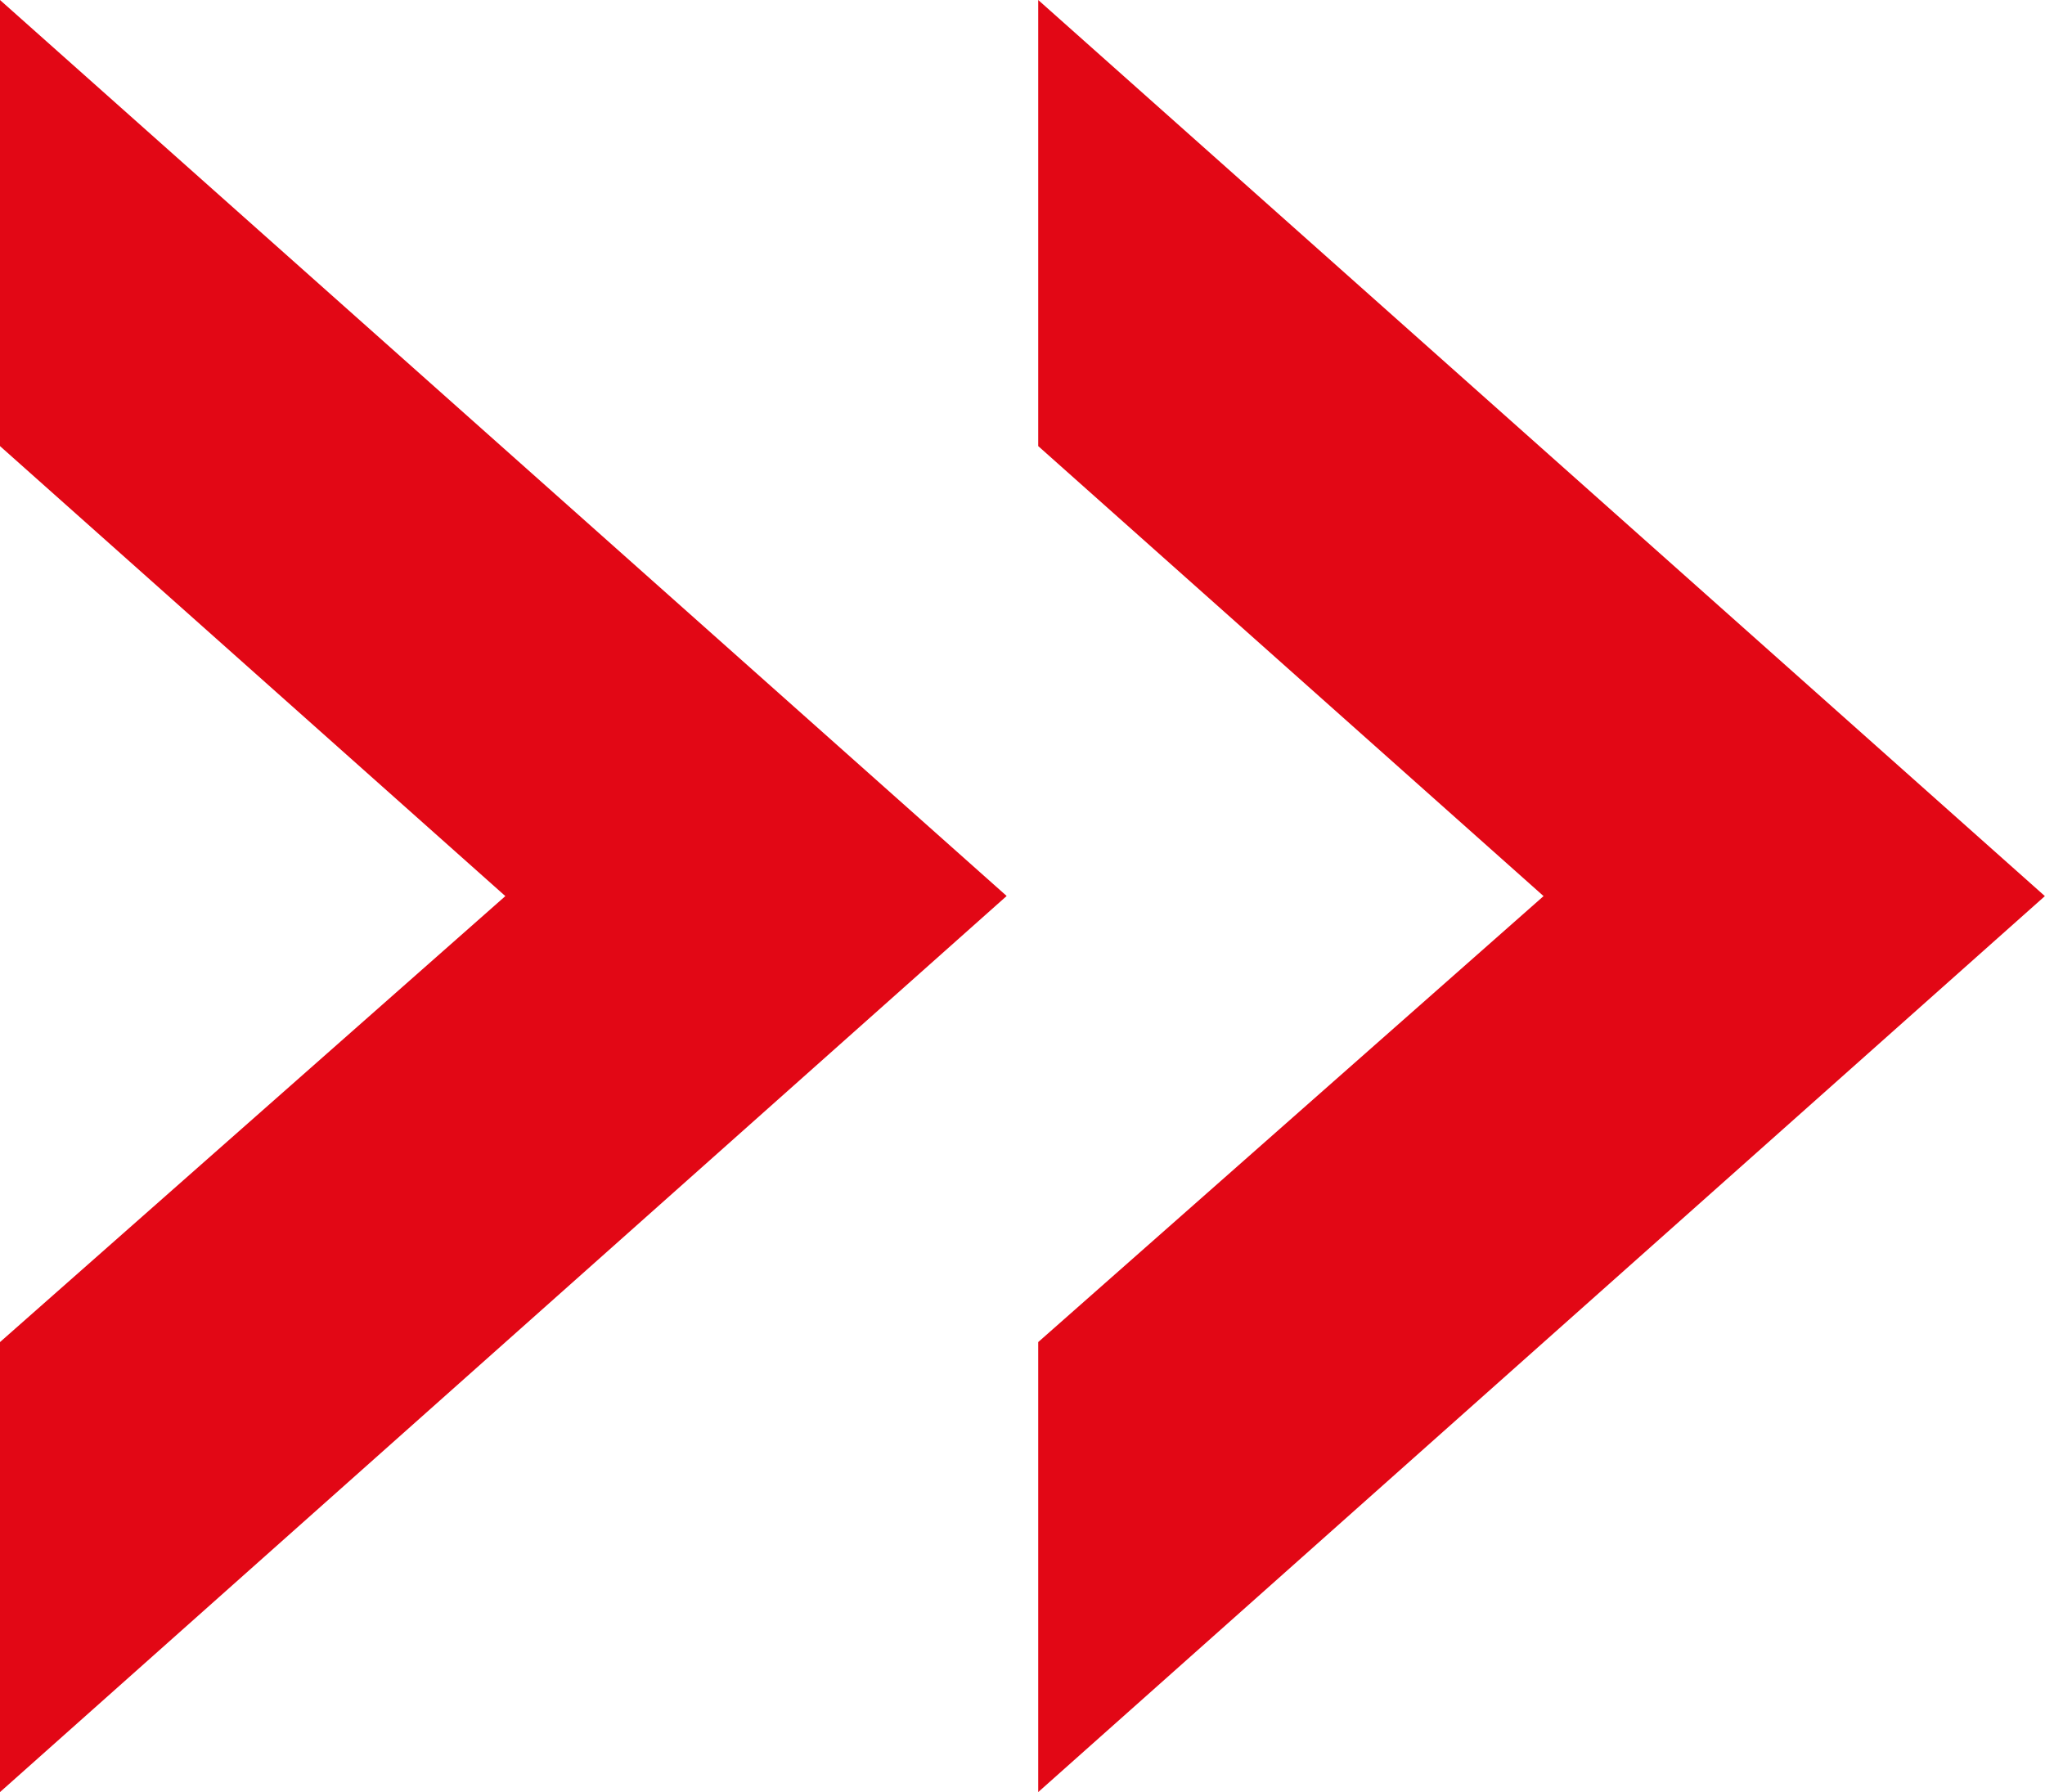
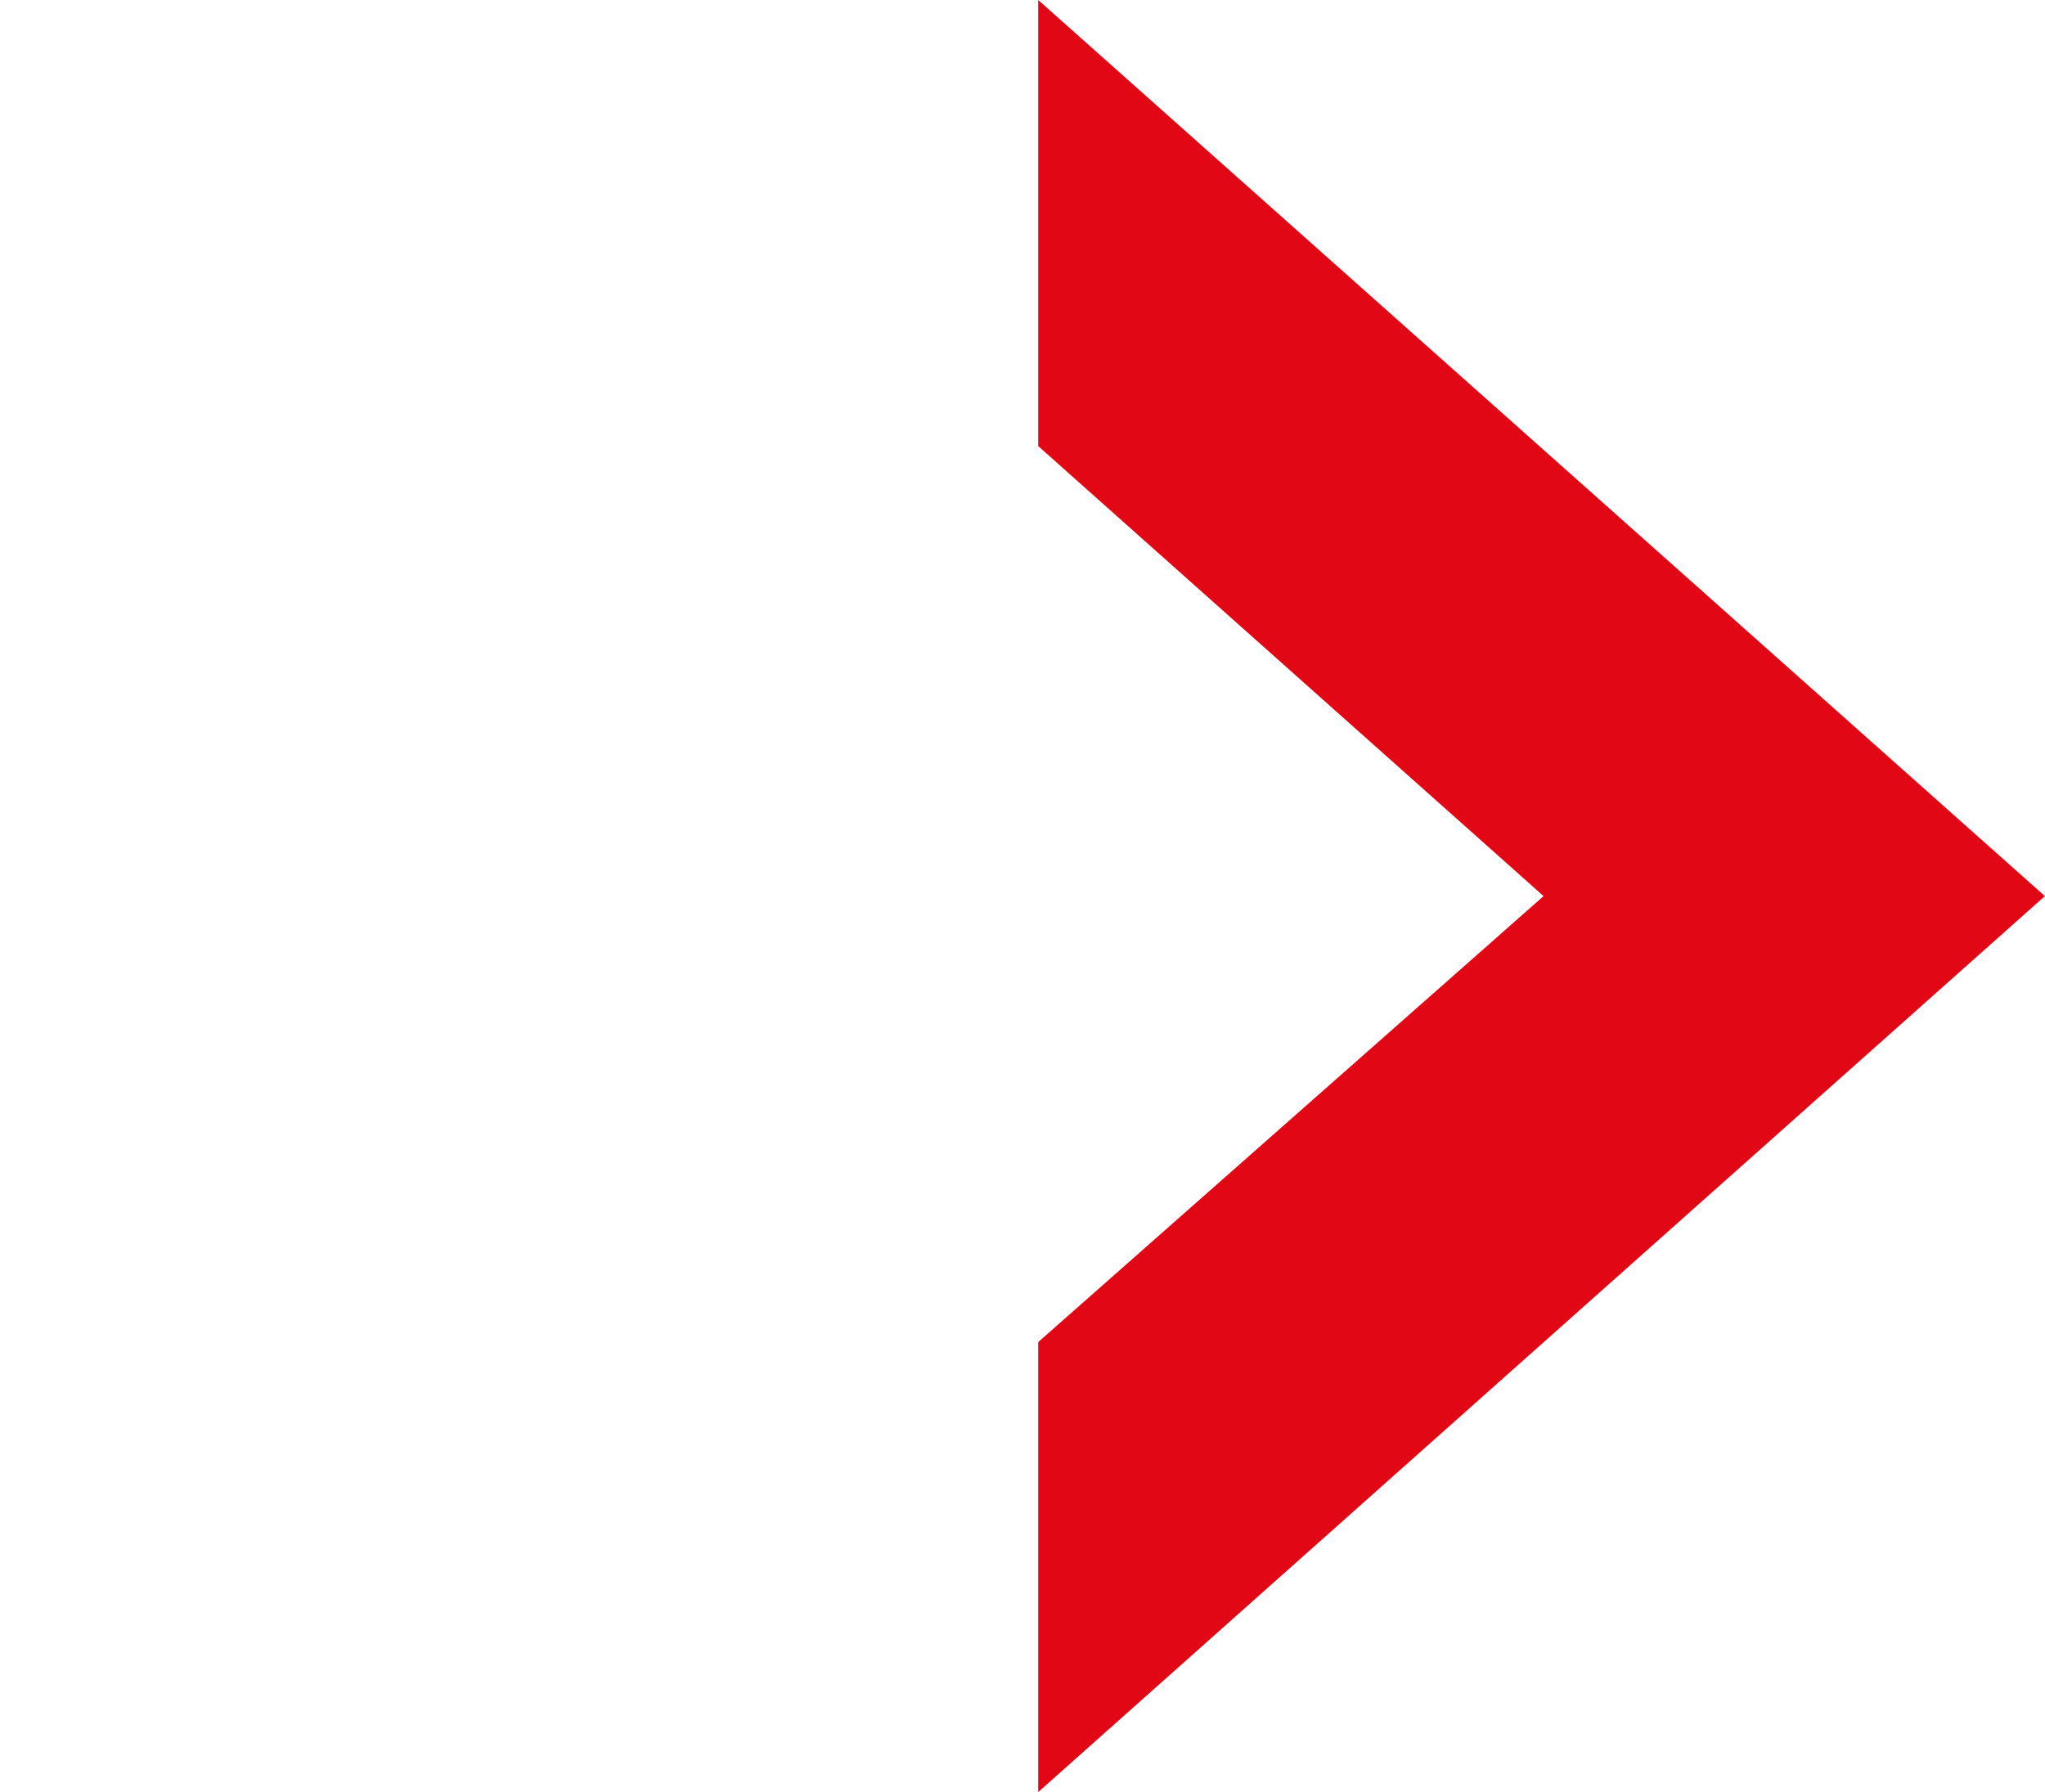
<svg xmlns="http://www.w3.org/2000/svg" width="16.721" height="14.655" viewBox="0 0 16.721 14.655">
  <defs>
    <style>.a{fill:#e20715;}</style>
  </defs>
-   <path class="a" d="M0,3.648l4.132,3.68L0,10.975v3.68L8.231,7.327,0,0Z" />
  <path class="a" d="M26.3,3.648l4.132,3.68L26.3,10.975v3.68l8.231-7.327L26.3,0Z" transform="translate(-17.811)" />
</svg>